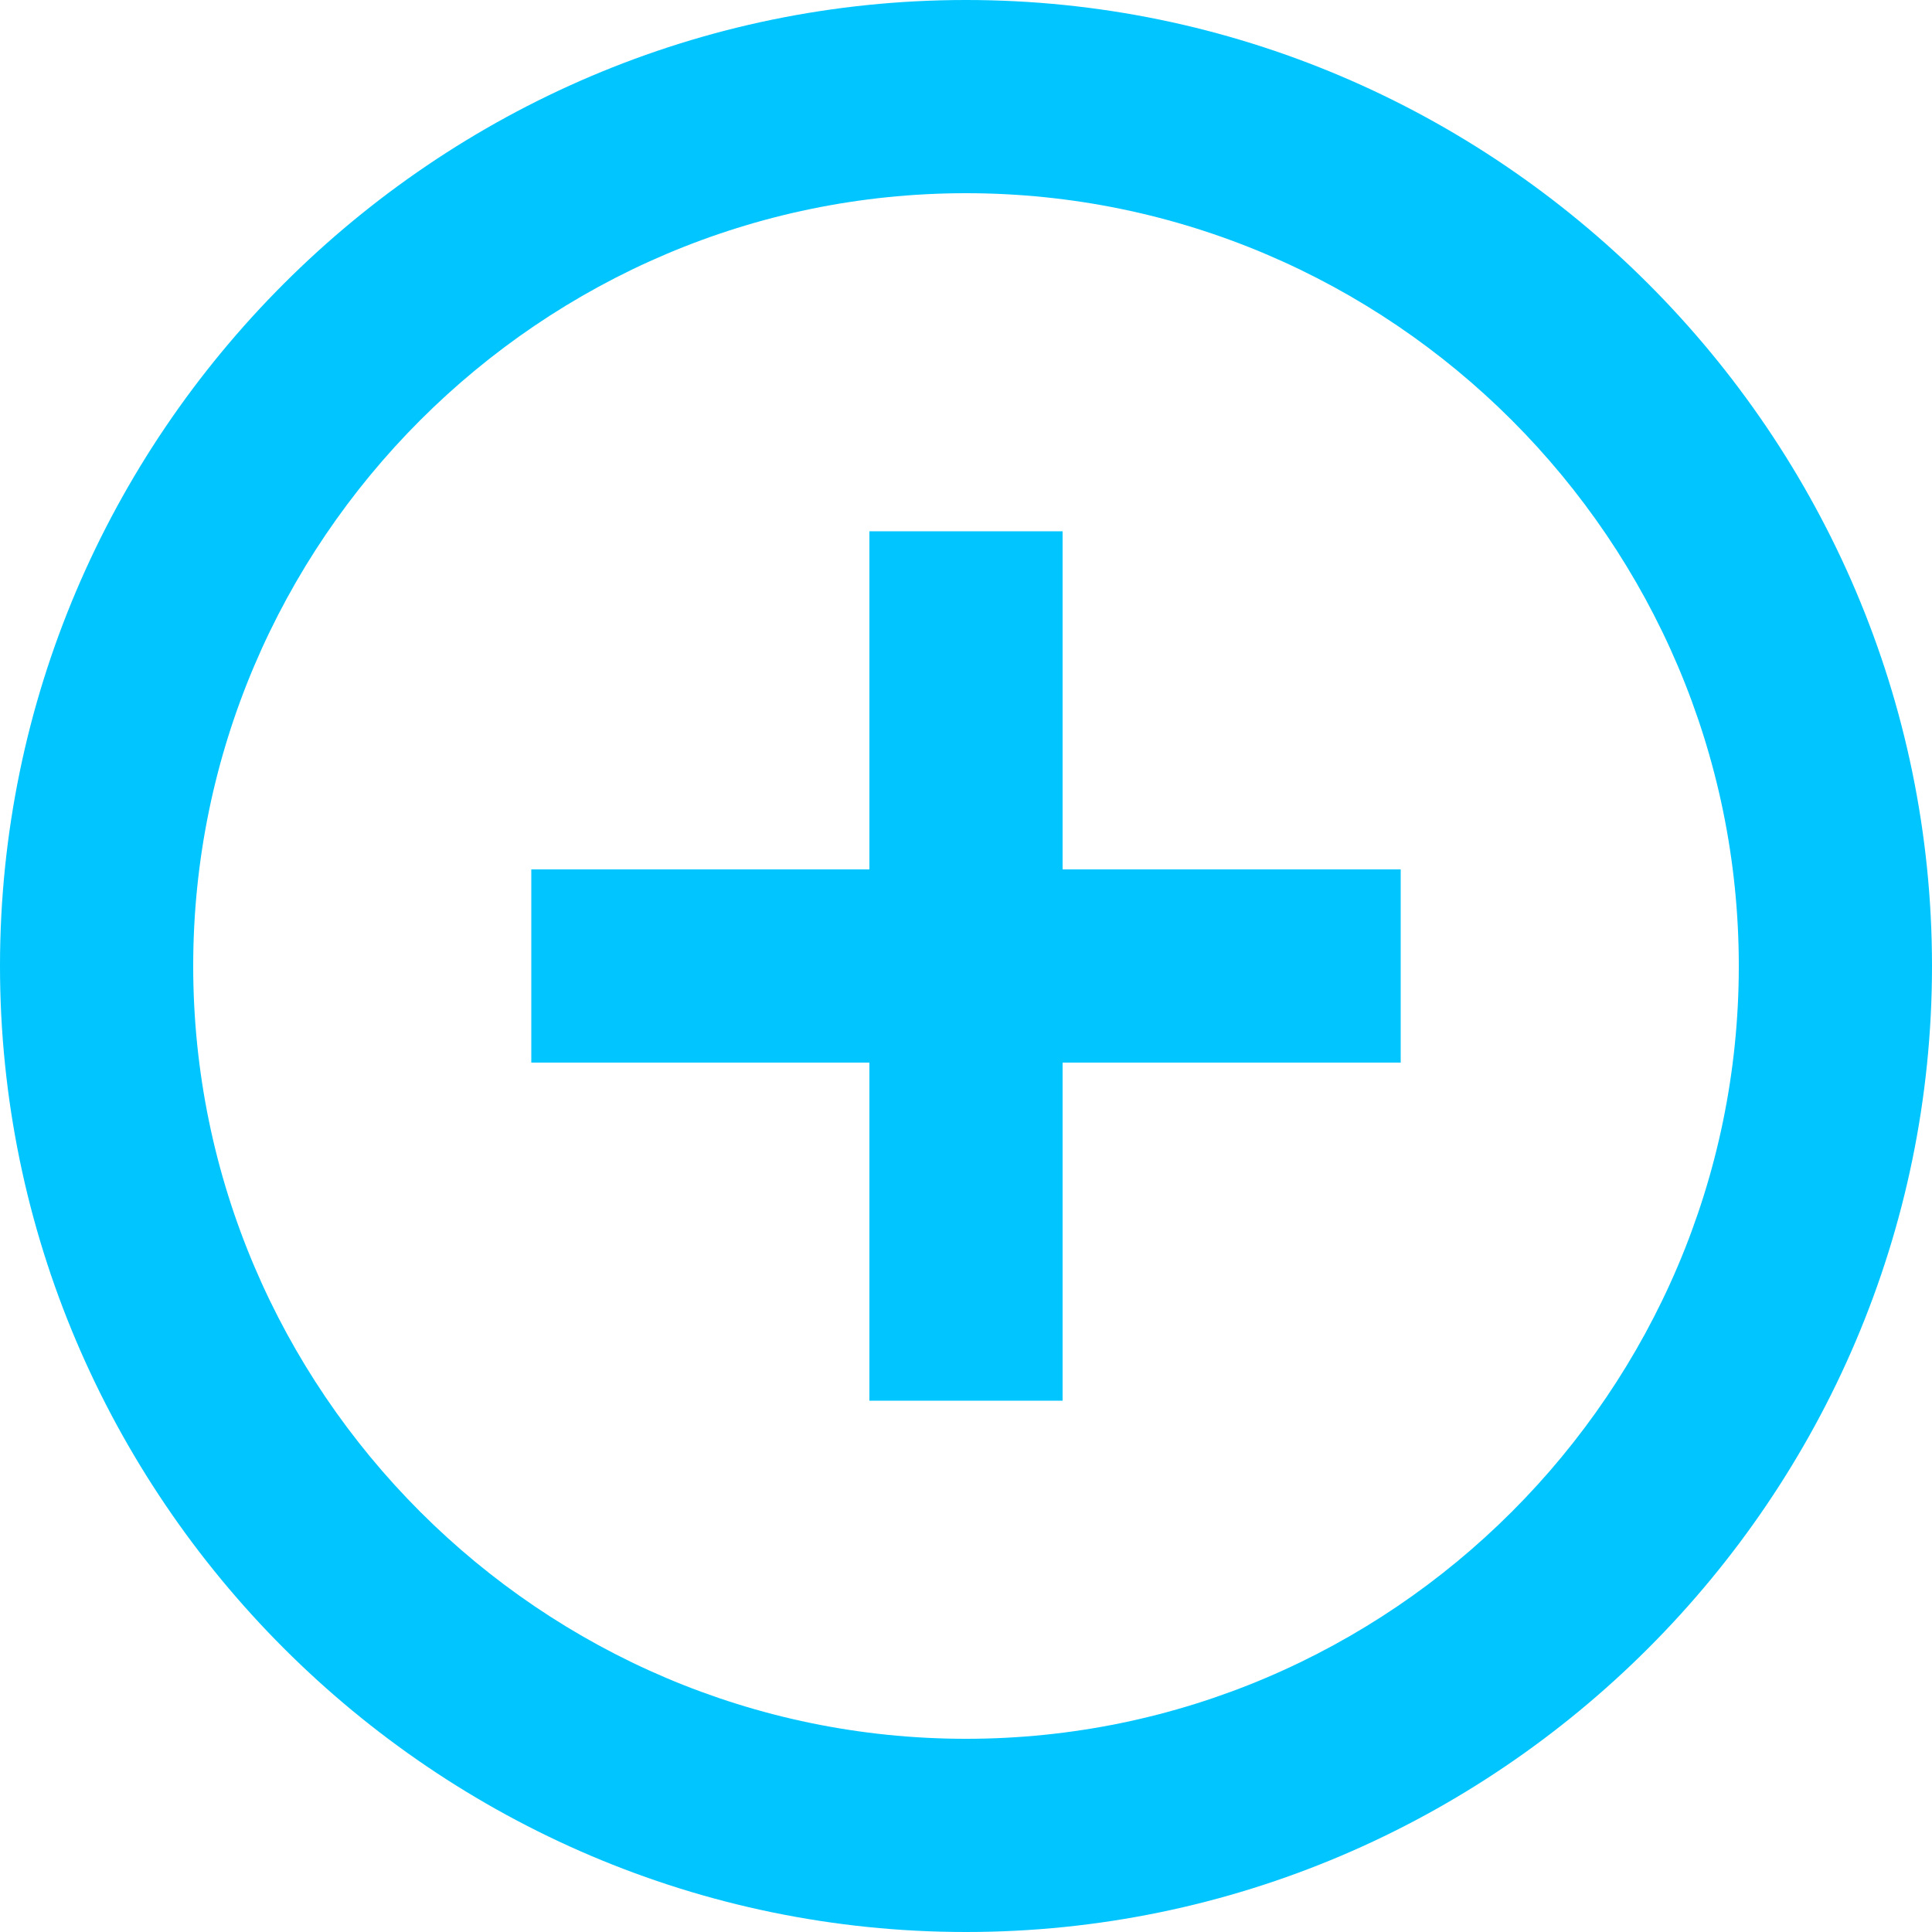
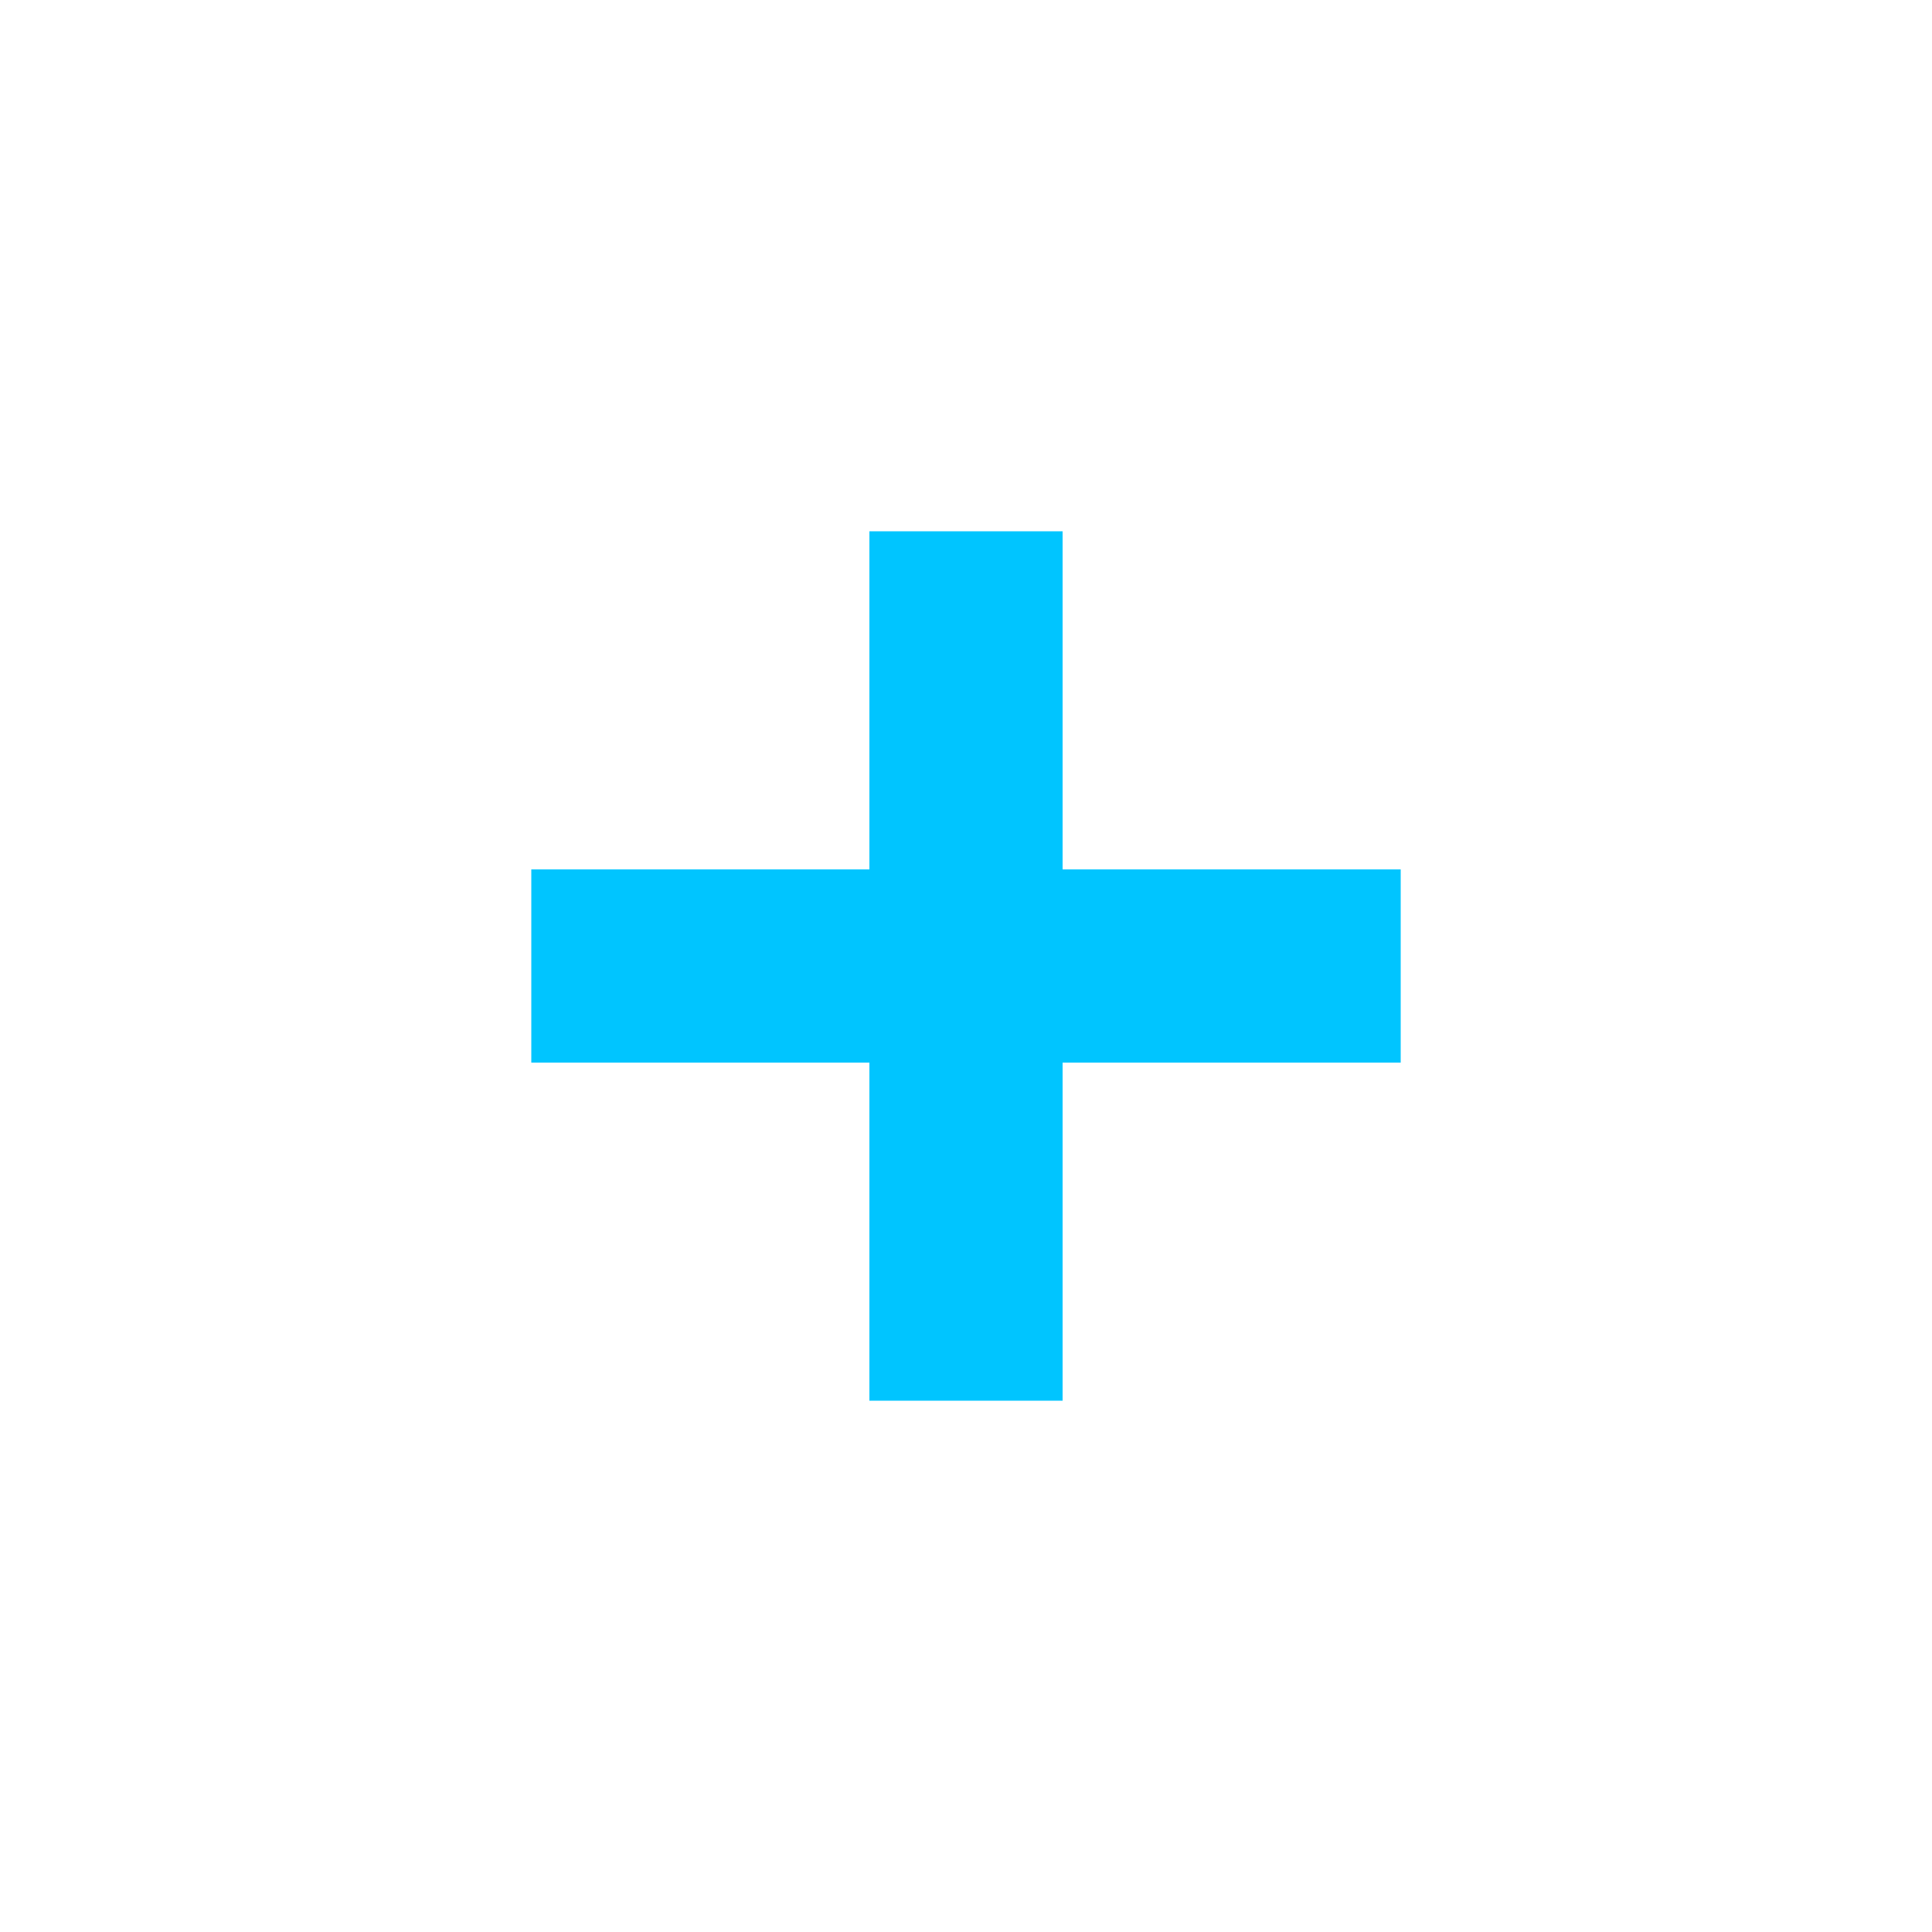
<svg xmlns="http://www.w3.org/2000/svg" version="1.1" id="Calque_1" x="0px" y="0px" viewBox="0 0 20 20" style="enable-background:new 0 0 20 20;" xml:space="preserve">
  <style type="text/css">
	.st0{fill:#00C5FF;}
</style>
  <g id="Calque_1_1_">
</g>
  <g>
-     <path class="st0" d="M10,0C4.5,0,0,4.5,0,10c0,5.5,4.5,10,10,10c5.5,0,10-4.5,10-10C20,4.5,15.5,0,10,0z M10,18c-4.4,0-8-3.6-8-8   s3.6-8,8-8s8,3.6,8,8S14.4,18,10,18z" />
    <polygon class="st0" points="11,5.5 9,5.5 9,9 5.5,9 5.5,11 9,11 9,14.5 11,14.5 11,11 14.5,11 14.5,9 11,9  " />
  </g>
</svg>